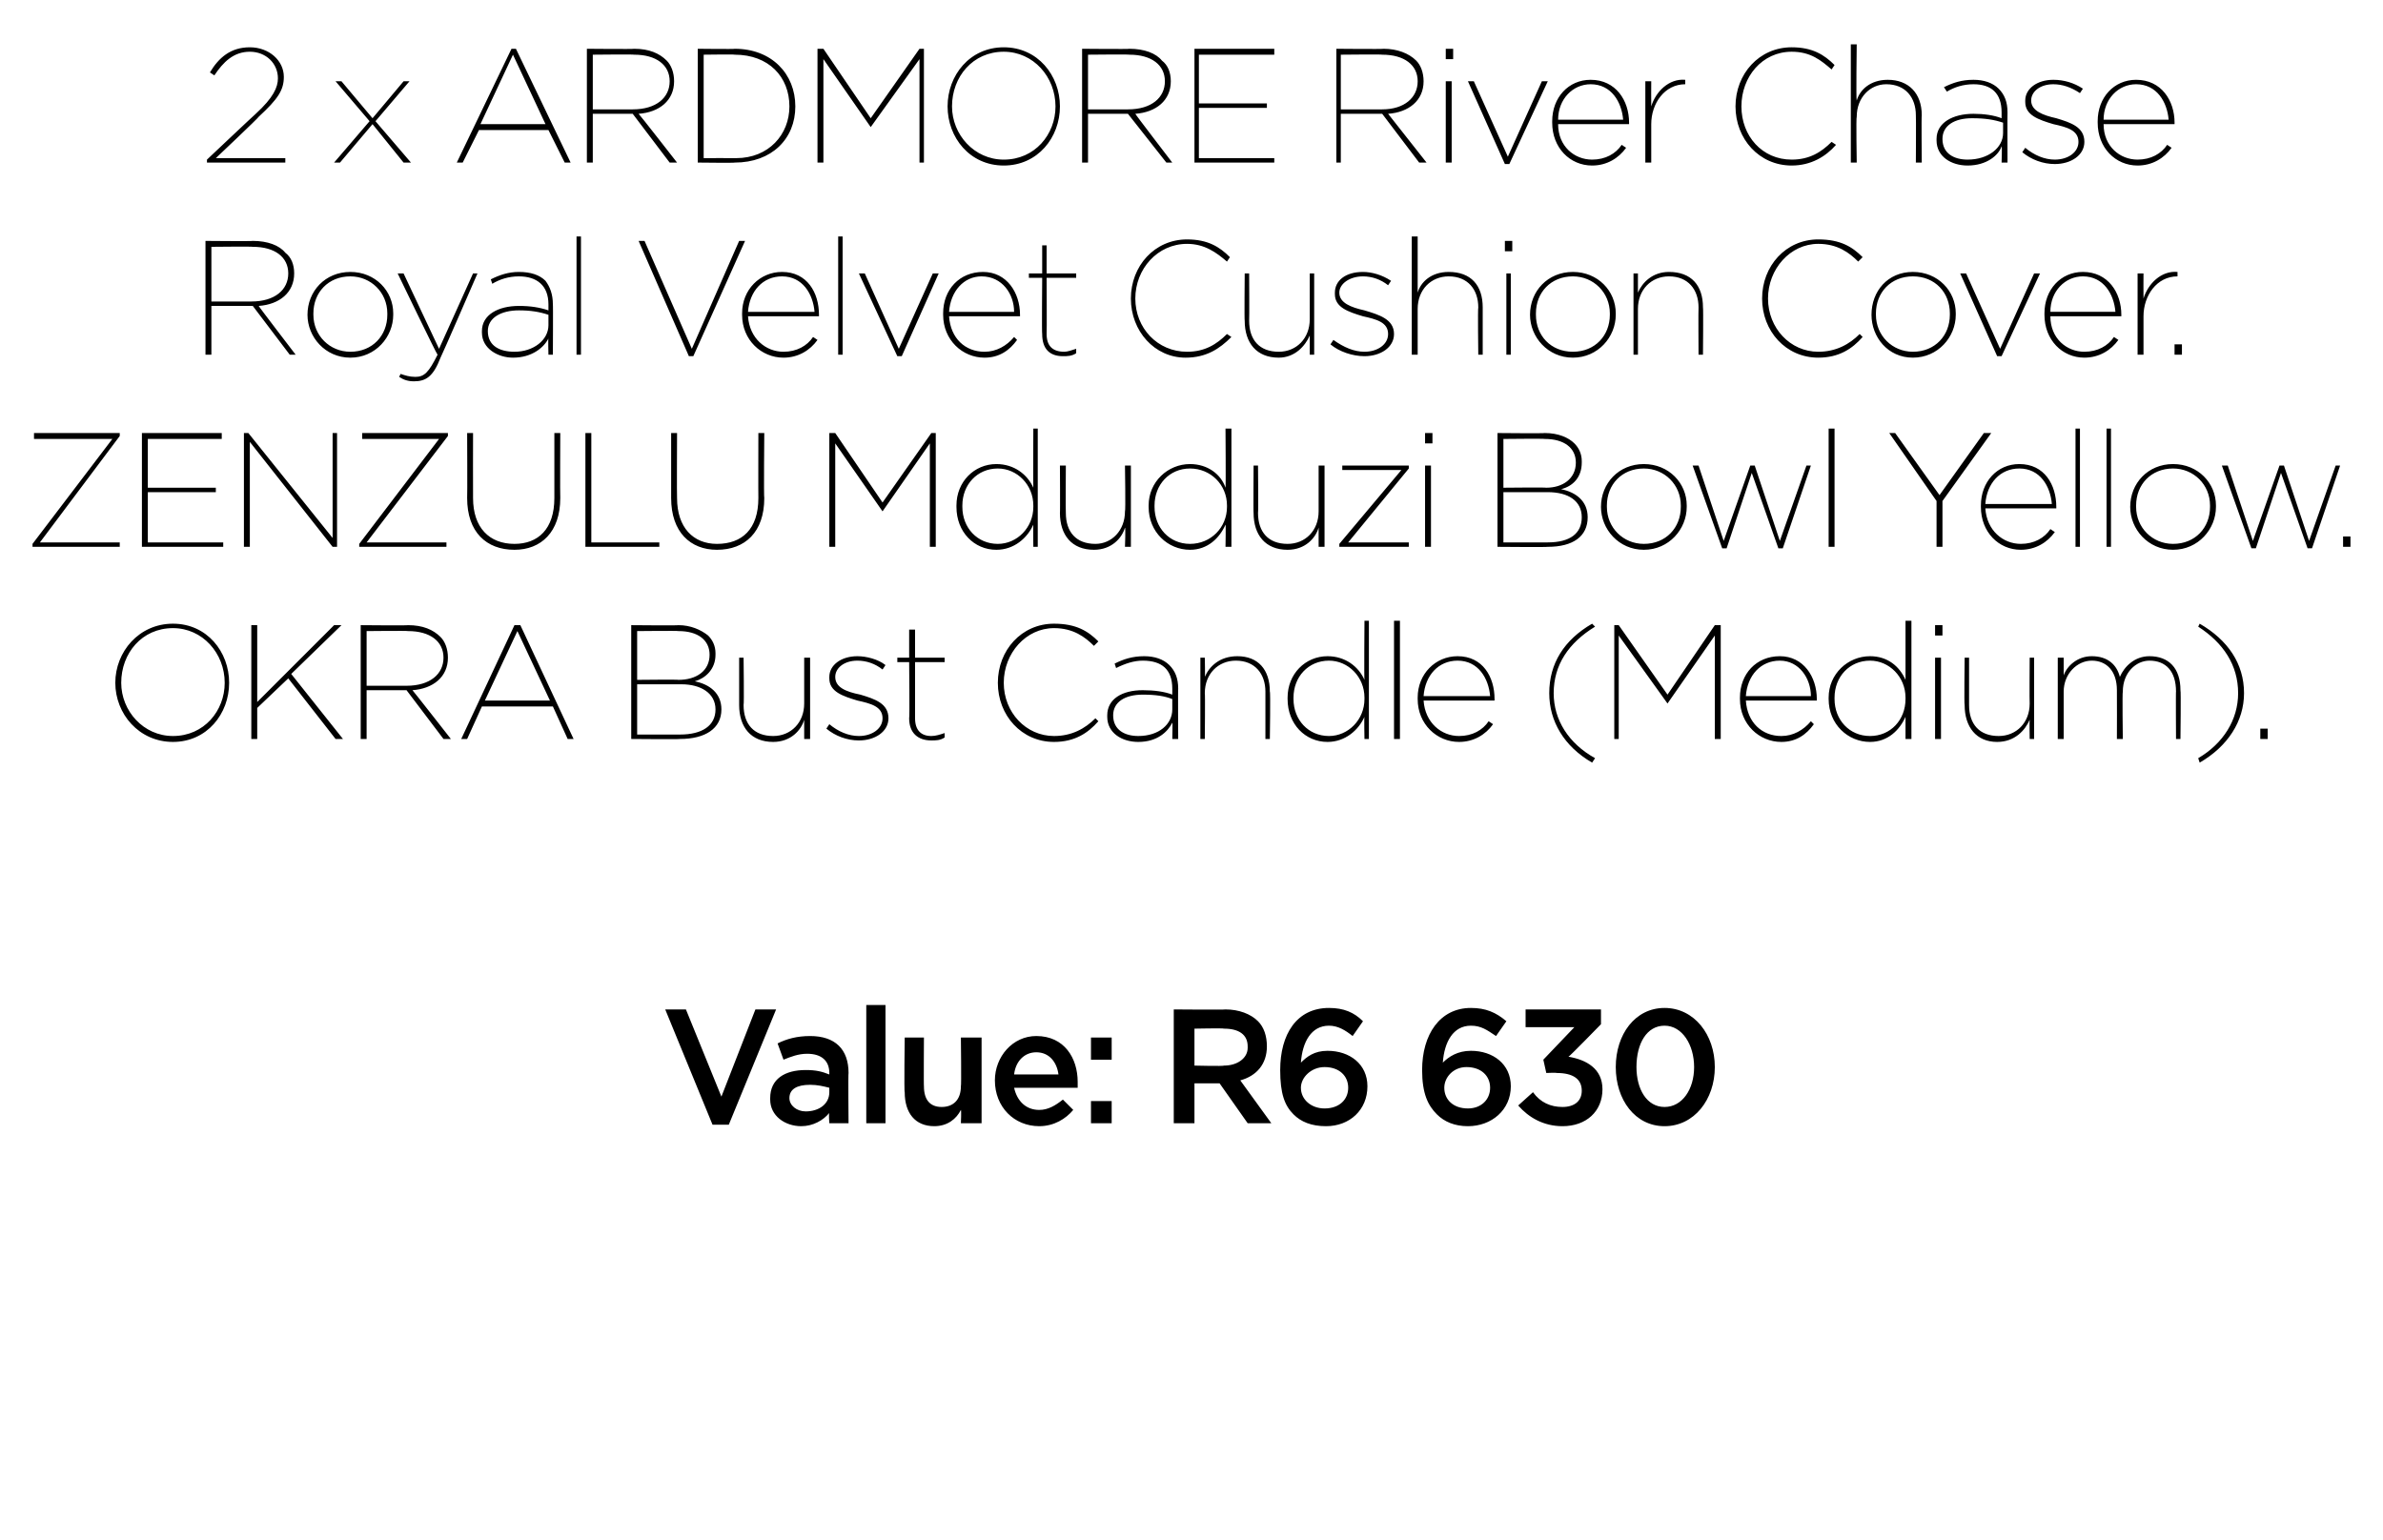
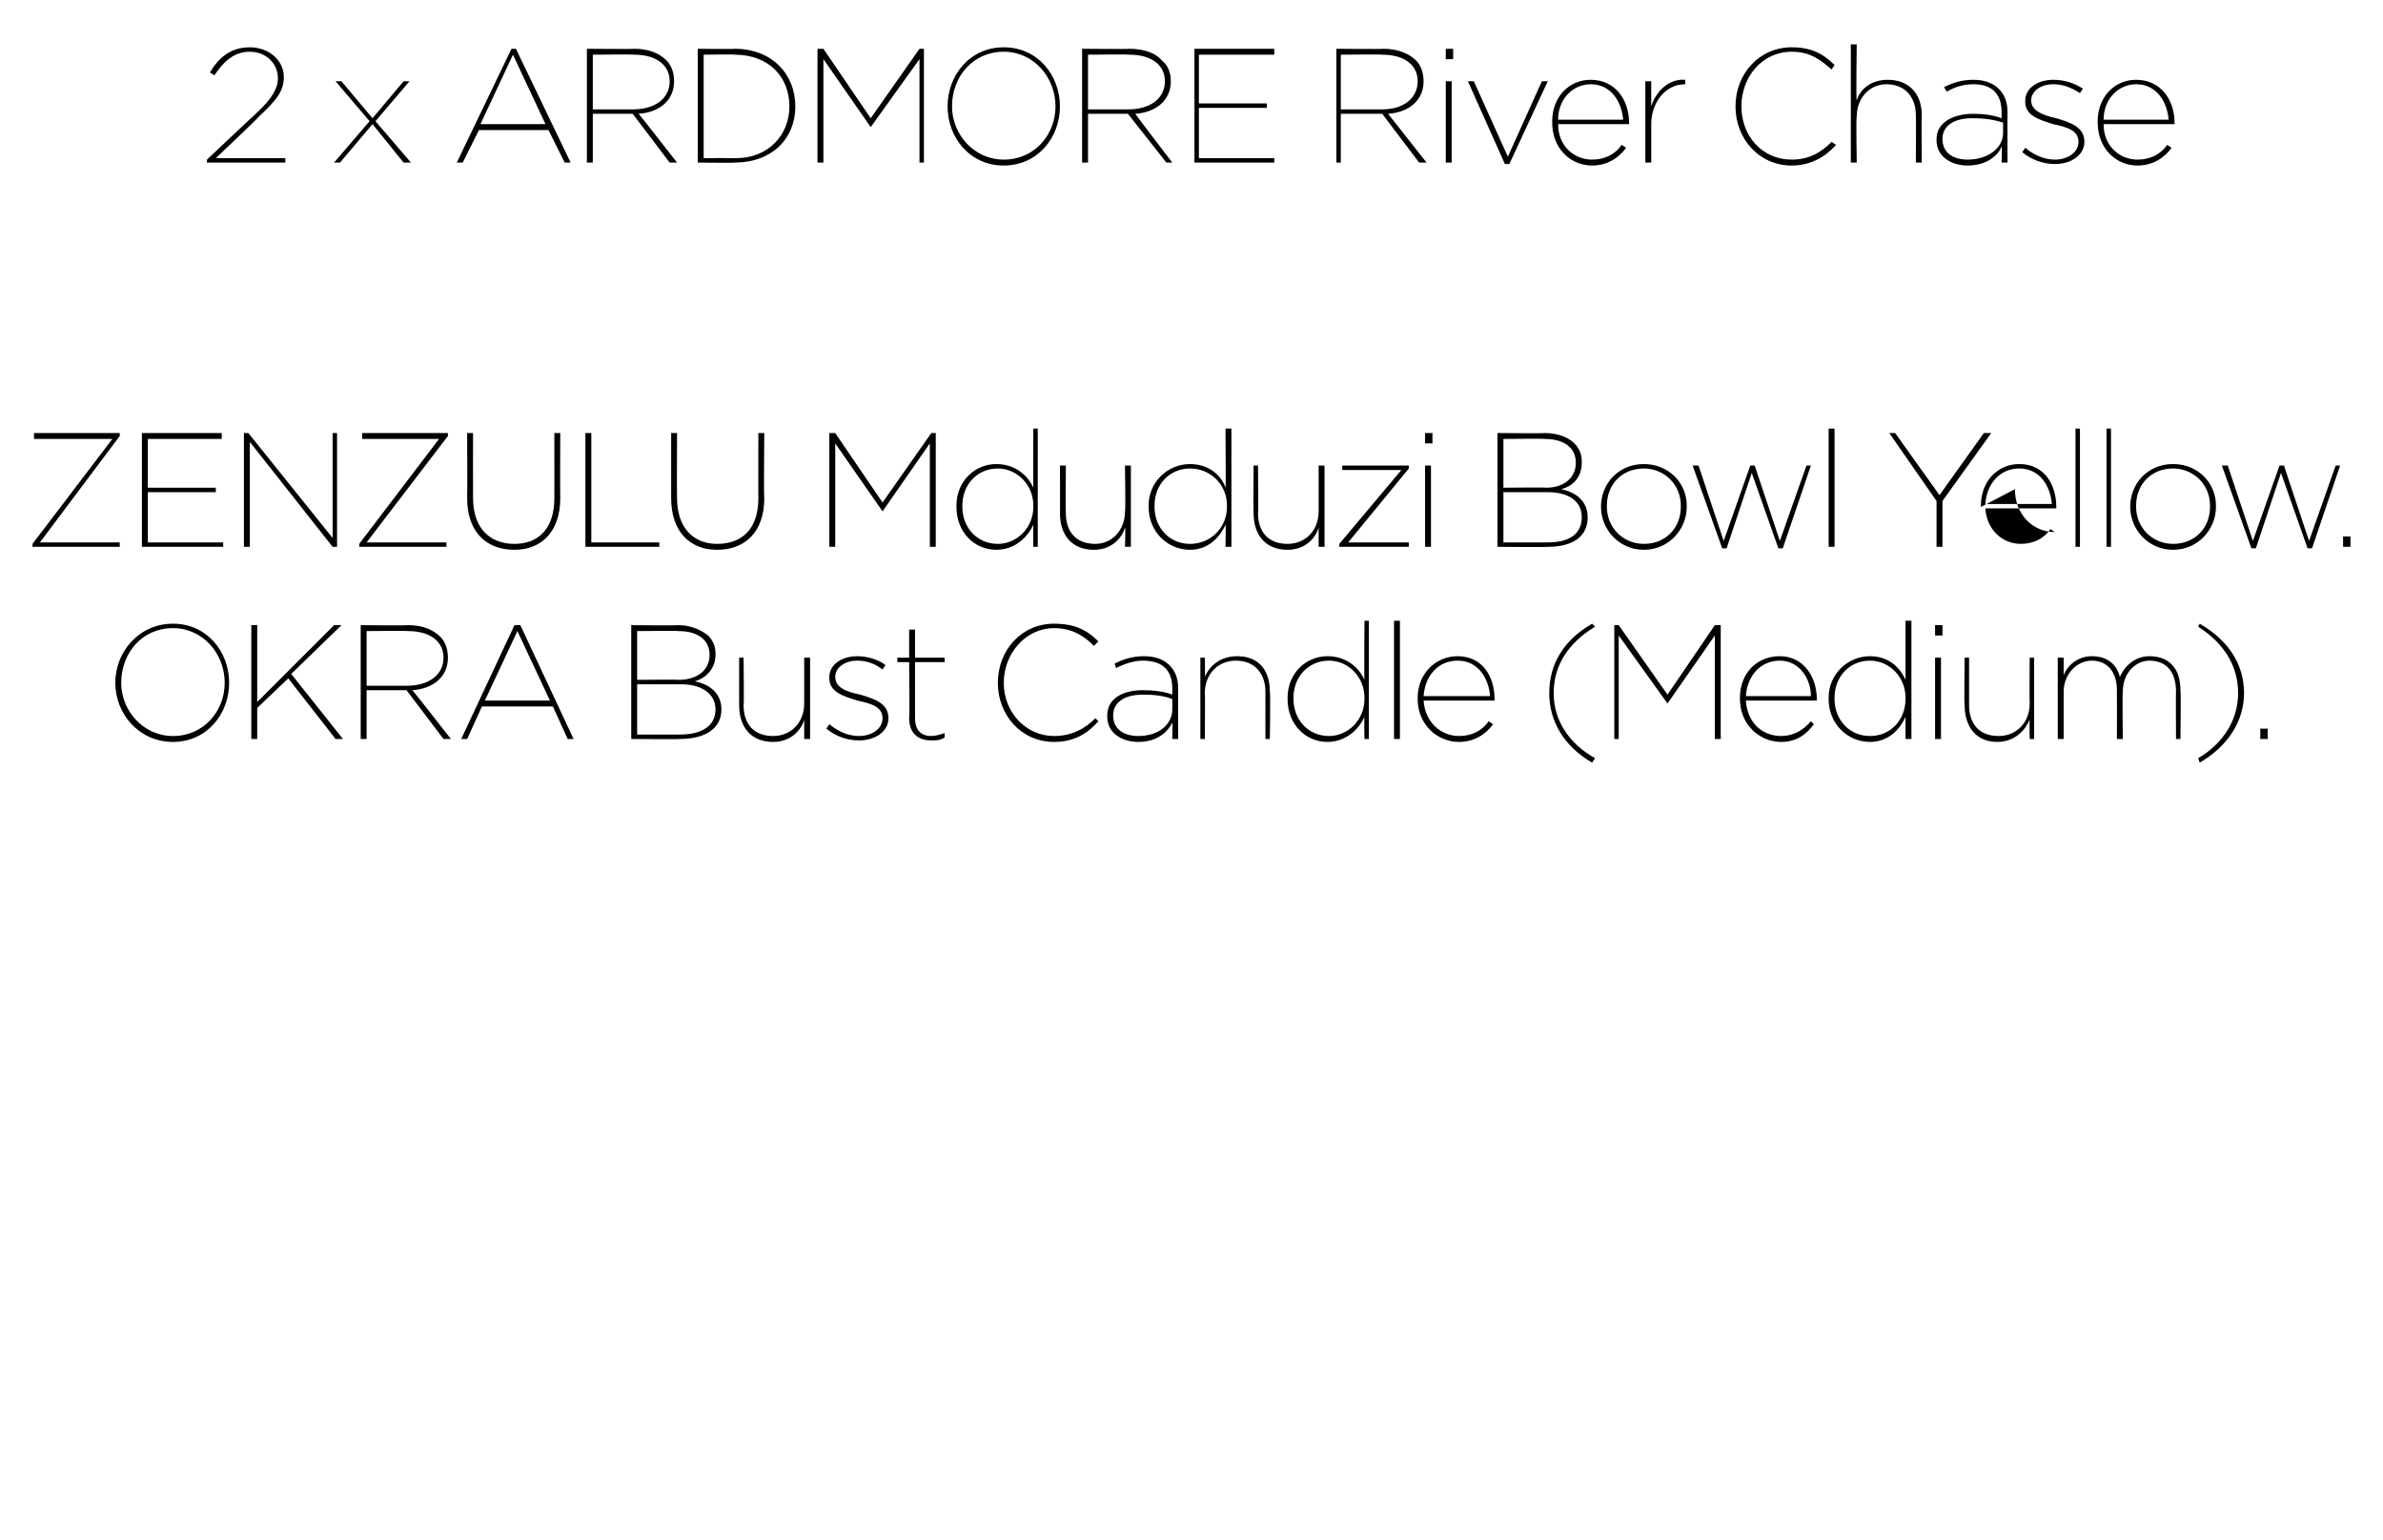
<svg xmlns="http://www.w3.org/2000/svg" version="1.1" width="161.2px" height="104.2px" viewBox="0 -3 161.2 104.2" style="top:-3px">
  <desc>2 x ARDMORE River Chase Royal Velvet Cushion Cover. ZENZULU Mduduzi Bowl Yellow. OKRA Bust Candle (Medium). Value: R6...</desc>
  <defs />
  <g id="Polygon30811">
-     <path d="m45 65.3h1.4l2.4 5.9l2.3-5.9h1.4l-3.2 7.8h-1.1L45 65.3zM56.1 73s-.05-.68 0-.7c-.4.5-1.1.9-1.9.9c-1.1 0-2.1-.7-2.1-1.8v-.1c0-1.3 1-1.9 2.4-1.9c.7 0 1.1.1 1.6.3v-.1c0-.8-.5-1.3-1.5-1.3c-.6 0-1.1.2-1.6.4l-.4-1.1c.6-.3 1.3-.5 2.2-.5c1.7 0 2.6.9 2.6 2.5c-.03-.01 0 3.4 0 3.4h-1.3zm0-2.4c-.4-.1-.8-.2-1.3-.2c-.9 0-1.4.3-1.4.9c0 .5.5.9 1.1.9c.9 0 1.6-.5 1.6-1.3v-.3zm2.5-5.6h1.3v8h-1.3v-8zm2.6 5.9c-.05.02 0-3.7 0-3.7h1.3s-.02 3.32 0 3.3c0 .9.4 1.4 1.2 1.4c.8 0 1.3-.5 1.3-1.4c.04 0 0-3.3 0-3.3h1.4v5.8H65s.04-.87 0-.9c-.3.6-.9 1.1-1.8 1.1c-1.3 0-2-.9-2-2.3zm6.1-.8c0-1.6 1.2-3 2.8-3c1.9 0 2.8 1.5 2.8 3.1v.4h-4.3c.2.9.8 1.5 1.7 1.5c.6 0 1.1-.3 1.6-.7l.7.7c-.5.6-1.3 1.1-2.3 1.1c-1.7 0-3-1.3-3-3.1zm4.3-.4c-.1-.8-.6-1.5-1.5-1.5c-.8 0-1.4.6-1.5 1.5h3zm2.2-2.5h1.4v1.5h-1.4v-1.5zm0 4.3h1.4v1.5h-1.4v-1.5zm5.6-6.2s3.48.03 3.5 0c.9 0 1.7.3 2.2.8c.4.4.6 1 .6 1.7c0 1.2-.7 2-1.8 2.3L86 73h-1.6l-1.9-2.7h-1.7v2.7h-1.4v-7.7zm3.4 3.8c.9 0 1.6-.5 1.6-1.2v-.1c0-.8-.6-1.2-1.6-1.2c-.03-.04-2 0-2 0v2.5s1.98.05 2 0zm4.7 3.3c-.6-.6-.9-1.4-.9-3c0-2.4 1.1-4.2 3.3-4.2c1 0 1.7.3 2.3.9l-.7 1c-.5-.4-1-.7-1.6-.7c-1.2 0-1.8 1.1-1.9 2.5c.4-.4.9-.8 1.8-.8c1.5 0 2.7.9 2.7 2.4c0 1.6-1.2 2.7-2.8 2.7c-1 0-1.7-.3-2.2-.8zm3.7-1.8c0-.8-.6-1.4-1.6-1.4c-.9 0-1.6.7-1.6 1.4c0 .8.7 1.4 1.6 1.4c1 0 1.6-.6 1.6-1.4zm6 1.8c-.6-.6-1-1.4-1-3c0-2.4 1.2-4.2 3.3-4.2c1 0 1.7.3 2.4.9l-.7 1c-.6-.4-1-.7-1.7-.7c-1.2 0-1.8 1.1-1.9 2.5c.4-.4 1-.8 1.9-.8c1.5 0 2.7.9 2.7 2.4c0 1.6-1.3 2.7-2.9 2.7c-.9 0-1.6-.3-2.1-.8zm3.6-1.8c0-.8-.6-1.4-1.6-1.4c-.9 0-1.5.7-1.5 1.4c0 .8.6 1.4 1.6 1.4c.9 0 1.5-.6 1.5-1.4zm1.9 1.2l1-.9c.5.7 1.2 1 2 1c.8 0 1.3-.4 1.3-1.1c0-.8-.6-1.2-1.7-1.2c-.03-.03-.7 0-.7 0l-.2-.9l2.1-2.2h-3.3v-1.2h5.1v1s-2.18 2.24-2.2 2.2c1.2.2 2.3.8 2.3 2.2c0 1.5-1.1 2.5-2.7 2.5c-1.3 0-2.3-.6-3-1.4zm6.6-2.6c0-2.2 1.3-4 3.3-4c2 0 3.4 1.8 3.4 4c0 2.2-1.4 4-3.4 4c-2 0-3.3-1.8-3.3-4zm5.3 0c0-1.5-.8-2.8-2-2.8c-1.2 0-1.9 1.2-1.9 2.8c0 1.5.7 2.7 1.9 2.7c1.2 0 2-1.2 2-2.7z" stroke="none" fill="#000" />
-   </g>
+     </g>
  <g id="Polygon30810">
    <path d="m7.8 43.2c0-2.1 1.6-4 3.9-4c2.3 0 3.8 1.9 3.8 4c0 2.1-1.5 4-3.8 4c-2.3 0-3.9-1.9-3.9-4zm7.4 0c0-2-1.5-3.7-3.5-3.7c-2.1 0-3.5 1.7-3.5 3.7c0 1.9 1.5 3.6 3.5 3.6c2.1 0 3.5-1.7 3.5-3.6zm1.8-3.9h.4v5.2l5.2-5.2h.5l-3.4 3.3l3.5 4.4h-.5l-3.2-4.1l-2.1 2v2.1h-.4v-7.7zm7.4 0s3.18.03 3.2 0c1 0 1.7.3 2.2.8c.3.3.5.8.5 1.4c0 1.3-1 2.1-2.4 2.2c.02 0 2.6 3.3 2.6 3.3h-.5l-2.5-3.3h-2.7v3.3h-.4v-7.7zm3.1 4.1c1.6 0 2.5-.8 2.5-1.9c0-1.1-.9-1.8-2.4-1.8c-.04-.03-2.8 0-2.8 0v3.7h2.7zm7.3-4.1h.4l3.6 7.7h-.4l-1-2.2h-4.8l-1 2.2h-.4l3.6-7.7zm2.4 5.1L35 39.7l-2.2 4.7h4.4zm5.5-5.1s3.16.03 3.2 0c.8 0 1.5.3 2 .7c.3.3.5.7.5 1.2v.1c0 1-.7 1.6-1.4 1.8c1 .2 1.8.8 1.8 1.9c0 1.3-1.1 2-2.8 2c.03.03-3.3 0-3.3 0v-7.7zm3.2 3.7c1.2 0 2.1-.6 2.1-1.7c0-1-.8-1.6-2.1-1.6c-.05-.03-2.8 0-2.8 0v3.3s2.84-.03 2.8 0zm.1 3.7c1.5 0 2.4-.6 2.4-1.7c0-1.1-1-1.7-2.3-1.7h-3v3.4h2.9zm4-2v-3.2h.3s.04 3.18 0 3.2c0 1.3.7 2.1 2 2.1c1.2 0 2.1-.9 2.1-2.2v-3.1h.4v5.5h-.4v-1.3c-.2.7-.9 1.5-2.1 1.5c-1.5 0-2.3-1-2.3-2.5zm5.9 1.6l.2-.3c.6.5 1.3.8 2 .8c.9 0 1.6-.5 1.6-1.2c0-.8-.8-1-1.7-1.2c-1-.3-1.9-.6-1.9-1.5v-.1c0-.8.8-1.4 1.9-1.4c.6 0 1.4.2 1.9.6l-.2.3c-.5-.4-1.1-.6-1.7-.6c-.9 0-1.5.5-1.5 1.1c0 .7.7 1 1.7 1.2c1 .3 1.9.6 1.9 1.6c0 .9-.9 1.5-2 1.5c-.8 0-1.6-.3-2.2-.8zm5.6-.7c.04.01 0-3.8 0-3.8h-.8v-.3h.8v-1.9h.4v1.9h2v.3h-2v3.8c0 .8.4 1.2 1.1 1.2c.3 0 .6-.1.9-.2v.3c-.3.2-.6.2-.9.2c-.9 0-1.5-.5-1.5-1.5zm6-2.4c0-2.2 1.6-4 3.8-4c1.5 0 2.3.5 3 1.2l-.3.3c-.6-.6-1.4-1.2-2.7-1.2c-1.9 0-3.4 1.7-3.4 3.7c0 2 1.5 3.6 3.4 3.6c1.2 0 2.1-.5 2.8-1.2l.2.2c-.7.8-1.6 1.4-3 1.4c-2.2 0-3.8-1.8-3.8-4zm7.4 2.3v-.1c0-1.1 1-1.7 2.4-1.7c.8 0 1.5.1 2 .3v-.4c0-1.3-.7-1.9-2-1.9c-.6 0-1.2.2-1.8.5l-.1-.3c.6-.3 1.2-.5 2-.5c.7 0 1.3.2 1.7.6c.4.4.6.9.6 1.6c-.02-.02 0 3.4 0 3.4h-.4s.03-1.13 0-1.1c-.3.6-1 1.3-2.3 1.3c-1.1 0-2.1-.6-2.1-1.7zm4.4-.5v-.7c-.5-.2-1.1-.3-2-.3c-1.2 0-2 .5-2 1.4c0 1 .8 1.4 1.7 1.4c1.4 0 2.3-.8 2.3-1.8zm1.9-3.5h.3s.03 1.31 0 1.3c.3-.7 1-1.4 2.2-1.4c1.4 0 2.2.9 2.2 2.4c.05-.02 0 3.2 0 3.2h-.3v-3.2c0-1.2-.7-2.1-2-2.1c-1.2 0-2.1.9-2.1 2.2c.03.01 0 3.1 0 3.1h-.3v-5.5zm5.9 2.8v-.1c0-1.6 1.2-2.8 2.7-2.8c1.2 0 2.1.7 2.5 1.6c-.03-.01 0-4 0-4h.3v8h-.3s-.03-1.5 0-1.5c-.4.9-1.3 1.7-2.5 1.7c-1.5 0-2.7-1.2-2.7-2.9zm5.2 0v-.1c0-1.4-1.1-2.5-2.4-2.5c-1.4 0-2.4 1.1-2.4 2.5v.1c0 1.4 1 2.5 2.4 2.5c1.3 0 2.4-1.1 2.4-2.5zm2-5.3h.4v8h-.4v-8zm1.6 5.3v-.1c0-1.6 1.2-2.8 2.7-2.8c1.7 0 2.5 1.4 2.5 2.9v.1h-4.8c.1 1.5 1.2 2.4 2.4 2.4c.9 0 1.6-.4 2-1l.3.2c-.5.7-1.3 1.2-2.3 1.2c-1.5 0-2.8-1.2-2.8-2.9zm4.9-.2c-.1-1.2-.8-2.4-2.2-2.4c-1.3 0-2.2 1-2.3 2.4h4.5zm4-.2c0-2 1-3.6 2.9-4.7l.2.2c-1.8 1.1-2.8 2.6-2.8 4.5c0 1.8 1 3.4 2.8 4.4l-.2.3c-1.9-1.1-2.9-2.8-2.9-4.7zm4.4-4.6h.3l3.3 4.7l3.2-4.7h.4v7.7h-.4v-7l-3.2 4.6l-3.3-4.6v7h-.3v-7.7zm8.5 5v-.1c0-1.6 1.1-2.8 2.7-2.8c1.6 0 2.5 1.4 2.5 2.9v.1h-4.8c.1 1.5 1.1 2.4 2.4 2.4c.8 0 1.5-.4 2-1l.2.2c-.5.7-1.2 1.2-2.2 1.2c-1.5 0-2.8-1.2-2.8-2.9zm4.8-.2c0-1.2-.8-2.4-2.1-2.4c-1.3 0-2.2 1-2.3 2.4h4.4zm1.2.2v-.1c0-1.6 1.3-2.8 2.8-2.8c1.2 0 2 .7 2.4 1.6v-4h.4v8h-.4v-1.5c-.4.9-1.2 1.7-2.4 1.7c-1.5 0-2.8-1.2-2.8-2.9zm5.2 0v-.1c0-1.4-1.1-2.5-2.4-2.5c-1.4 0-2.4 1.1-2.4 2.5v.1c0 1.4 1 2.5 2.4 2.5c1.4 0 2.4-1.1 2.4-2.5zm2-5h.5v.7h-.5v-.7zm0 2.2h.4v5.5h-.4v-5.5zm2 3.2c-.04.03 0-3.2 0-3.2h.3v3.2c0 1.3.7 2.1 2 2.1c1.2 0 2.1-.9 2.1-2.2c-.02.01 0-3.1 0-3.1h.3v5.5h-.3s-.02-1.29 0-1.3c-.3.7-1 1.5-2.2 1.5c-1.4 0-2.2-1-2.2-2.5zm6.3-3.2h.4v1.2c.2-.6.9-1.3 1.9-1.3c1.1 0 1.7.6 1.9 1.4c.3-.7 1-1.4 2-1.4c1.3 0 2.1.8 2.1 2.3c.04.02 0 3.3 0 3.3h-.3s-.02-3.25 0-3.2c0-1.4-.7-2.1-1.8-2.1c-.9 0-1.8.8-1.8 2.1c-.04 0 0 3.2 0 3.2h-.4s.01-3.26 0-3.3c0-1.3-.7-2-1.7-2c-1 0-1.9.9-1.9 2.1v3.2h-.4v-5.5zm9.5 6.8c1.7-1 2.7-2.6 2.7-4.4c0-1.9-1-3.4-2.7-4.5l.1-.2c1.9 1.1 3 2.7 3 4.7c0 1.9-1.1 3.6-3 4.7l-.1-.3zm4.2-2h.5v.7h-.5v-.7z" stroke="none" fill="#000" />
  </g>
  <g id="Polygon30809">
-     <path d="m2.2 33.8l5.4-7.1H2.3v-.4h5.8v.2l-5.4 7.2h5.4v.3H2.2v-.2zm7.4-7.5h5.4v.4h-5v3.3h4.6v.3H10v3.4h5.1v.3H9.6v-7.7zm6.9 0h.3l5.7 7.1v-7.1h.3v7.7h-.3l-5.6-7.1v7.1h-.4v-7.7zm7.8 7.5l5.4-7.1h-5.2v-.4h5.8v.2l-5.5 7.2h5.4v.3h-5.9v-.2zm7.3-3.1c.02.01 0-4.4 0-4.4h.4s-.01 4.39 0 4.4c0 2 1.1 3.1 2.8 3.1c1.6 0 2.7-1 2.7-3.1v-4.4h.4s-.02 4.37 0 4.4c0 2.3-1.3 3.5-3.1 3.5c-1.9 0-3.2-1.2-3.2-3.5zm8-4.4h.4v7.4h4.6v.3h-5v-7.7zm5.8 4.4v-4.4h.4s-.02 4.39 0 4.4c0 2 1.1 3.1 2.7 3.1c1.7 0 2.8-1 2.8-3.1c-.01.01 0-4.4 0-4.4h.4s-.04 4.37 0 4.4c0 2.3-1.3 3.5-3.2 3.5c-1.8 0-3.1-1.2-3.1-3.5zm10.7-4.4h.4l3.2 4.7l3.3-4.7h.3v7.7h-.4v-7l-3.2 4.6l-3.2-4.6v7h-.4v-7.7zm8.6 5v-.1c0-1.6 1.2-2.8 2.7-2.8c1.2 0 2.1.7 2.5 1.6c-.02-.01 0-4 0-4h.3v8h-.3s-.02-1.5 0-1.5c-.4.9-1.3 1.7-2.5 1.7c-1.5 0-2.7-1.2-2.7-2.9zm5.2 0v-.1c0-1.4-1.1-2.5-2.4-2.5c-1.4 0-2.4 1.1-2.4 2.5v.1c0 1.4 1 2.5 2.4 2.5c1.3 0 2.4-1.1 2.4-2.5zm1.8.4c.02.03 0-3.2 0-3.2h.4s-.02 3.18 0 3.2c0 1.3.7 2.1 2 2.1c1.1 0 2-.9 2-2.2c.05.01 0-3.1 0-3.1h.4v5.5h-.4s.05-1.29 0-1.3c-.2.7-.9 1.5-2.1 1.5c-1.5 0-2.3-1-2.3-2.5zm6-.4v-.1c0-1.6 1.3-2.8 2.8-2.8c1.2 0 2.1.7 2.4 1.6c.03-.01 0-4 0-4h.4v8h-.4s.03-1.5 0-1.5c-.4.9-1.2 1.7-2.4 1.7c-1.5 0-2.8-1.2-2.8-2.9zm5.3 0v-.1c0-1.4-1.1-2.5-2.5-2.5c-1.4 0-2.4 1.1-2.4 2.5v.1c0 1.4 1 2.5 2.4 2.5c1.4 0 2.5-1.1 2.5-2.5zm1.8.4c-.02.03 0-3.2 0-3.2h.3s.03 3.18 0 3.2c0 1.3.7 2.1 2 2.1c1.2 0 2.1-.9 2.1-2.2v-3.1h.4v5.5h-.4v-1.3c-.2.7-.9 1.5-2.1 1.5c-1.5 0-2.3-1-2.3-2.5zm5.8 2.1l4.2-5h-4v-.3h4.5v.2l-4.1 5h4.1v.3h-4.7v-.2zm5.8-7.5h.5v.7h-.5v-.7zm0 2.2h.4v5.5h-.4v-5.5zm4.9-2.2s3.19.03 3.2 0c.9 0 1.6.3 2 .7c.3.3.5.7.5 1.2v.1c0 1-.6 1.6-1.4 1.8c1 .2 1.8.8 1.8 1.9c0 1.3-1 2-2.7 2c-.04.03-3.4 0-3.4 0v-7.7zm3.3 3.7c1.1 0 2-.6 2-1.7c0-1-.8-1.6-2.1-1.6c-.02-.03-2.8 0-2.8 0v3.3s2.87-.03 2.9 0zm.1 3.7c1.5 0 2.3-.6 2.3-1.7c0-1.1-.9-1.7-2.3-1.7h-3v3.4h3zm3.6-2.4c0-1.6 1.2-2.9 2.9-2.9c1.7 0 2.9 1.3 2.9 2.8v.1c0 1.5-1.2 2.9-2.9 2.9c-1.7 0-2.9-1.4-2.9-2.9zm5.4 0v-.1c0-1.4-1.1-2.5-2.5-2.5c-1.5 0-2.5 1.1-2.5 2.5v.1c0 1.4 1.1 2.5 2.5 2.5c1.5 0 2.5-1.1 2.5-2.5zm.8-2.8h.4l1.7 5.1l1.8-5.1h.3l1.7 5.1l1.8-5.1h.3l-1.9 5.6h-.3l-1.8-5.1l-1.7 5.1h-.3l-2-5.6zm9.2-2.5h.4v8h-.4v-8zm7.3 4.9l-3.2-4.6h.4l3 4.2l3-4.2h.5l-3.3 4.6v3.1h-.4v-3.1zm3 .4v-.1c0-1.6 1.1-2.8 2.6-2.8c1.7 0 2.5 1.4 2.5 2.9v.1h-4.8c.1 1.5 1.2 2.4 2.4 2.4c.9 0 1.6-.4 2-1l.3.2c-.5.7-1.3 1.2-2.3 1.2c-1.5 0-2.7-1.2-2.7-2.9zm4.8-.2c-.1-1.2-.8-2.4-2.2-2.4c-1.3 0-2.2 1-2.3 2.4h4.5zm1.6-5.1h.3v8h-.3v-8zm2.1 0h.3v8h-.3v-8zm1.6 5.3c0-1.6 1.2-2.9 2.9-2.9c1.7 0 2.9 1.3 2.9 2.8v.1c0 1.5-1.2 2.9-2.9 2.9c-1.7 0-2.9-1.4-2.9-2.9zm5.4 0v-.1c0-1.4-1.1-2.5-2.5-2.5c-1.5 0-2.5 1.1-2.5 2.5v.1c0 1.4 1.1 2.5 2.5 2.5c1.5 0 2.5-1.1 2.5-2.5zm.8-2.8h.4l1.7 5.1l1.8-5.1h.3l1.7 5.1l1.8-5.1h.3l-1.9 5.6h-.3l-1.8-5.1l-1.7 5.1h-.3l-2-5.6zm8.2 4.8h.5v.7h-.5v-.7z" stroke="none" fill="#000" />
+     <path d="m2.2 33.8l5.4-7.1H2.3v-.4h5.8v.2l-5.4 7.2h5.4v.3H2.2v-.2zm7.4-7.5h5.4v.4h-5v3.3h4.6v.3H10v3.4h5.1v.3H9.6v-7.7zm6.9 0h.3l5.7 7.1v-7.1h.3v7.7h-.3l-5.6-7.1v7.1h-.4v-7.7zm7.8 7.5l5.4-7.1h-5.2v-.4h5.8v.2l-5.5 7.2h5.4v.3h-5.9v-.2zm7.3-3.1c.02.01 0-4.4 0-4.4h.4s-.01 4.39 0 4.4c0 2 1.1 3.1 2.8 3.1c1.6 0 2.7-1 2.7-3.1v-4.4h.4s-.02 4.37 0 4.4c0 2.3-1.3 3.5-3.1 3.5c-1.9 0-3.2-1.2-3.2-3.5zm8-4.4h.4v7.4h4.6v.3h-5v-7.7zm5.8 4.4v-4.4h.4s-.02 4.39 0 4.4c0 2 1.1 3.1 2.7 3.1c1.7 0 2.8-1 2.8-3.1c-.01.01 0-4.4 0-4.4h.4s-.04 4.37 0 4.4c0 2.3-1.3 3.5-3.2 3.5c-1.8 0-3.1-1.2-3.1-3.5zm10.7-4.4h.4l3.2 4.7l3.3-4.7h.3v7.7h-.4v-7l-3.2 4.6l-3.2-4.6v7h-.4v-7.7zm8.6 5v-.1c0-1.6 1.2-2.8 2.7-2.8c1.2 0 2.1.7 2.5 1.6c-.02-.01 0-4 0-4h.3v8h-.3s-.02-1.5 0-1.5c-.4.9-1.3 1.7-2.5 1.7c-1.5 0-2.7-1.2-2.7-2.9zm5.2 0v-.1c0-1.4-1.1-2.5-2.4-2.5c-1.4 0-2.4 1.1-2.4 2.5v.1c0 1.4 1 2.5 2.4 2.5c1.3 0 2.4-1.1 2.4-2.5zm1.8.4c.02.03 0-3.2 0-3.2h.4s-.02 3.18 0 3.2c0 1.3.7 2.1 2 2.1c1.1 0 2-.9 2-2.2c.05.01 0-3.1 0-3.1h.4v5.5h-.4s.05-1.29 0-1.3c-.2.7-.9 1.5-2.1 1.5c-1.5 0-2.3-1-2.3-2.5zm6-.4v-.1c0-1.6 1.3-2.8 2.8-2.8c1.2 0 2.1.7 2.4 1.6c.03-.01 0-4 0-4h.4v8h-.4s.03-1.5 0-1.5c-.4.9-1.2 1.7-2.4 1.7c-1.5 0-2.8-1.2-2.8-2.9zm5.3 0v-.1c0-1.4-1.1-2.5-2.5-2.5c-1.4 0-2.4 1.1-2.4 2.5v.1c0 1.4 1 2.5 2.4 2.5c1.4 0 2.5-1.1 2.5-2.5zm1.8.4c-.02.03 0-3.2 0-3.2h.3s.03 3.18 0 3.2c0 1.3.7 2.1 2 2.1c1.2 0 2.1-.9 2.1-2.2v-3.1h.4v5.5h-.4v-1.3c-.2.7-.9 1.5-2.1 1.5c-1.5 0-2.3-1-2.3-2.5zm5.8 2.1l4.2-5h-4v-.3h4.5v.2l-4.1 5h4.1v.3h-4.7v-.2zm5.8-7.5h.5v.7h-.5v-.7zm0 2.2h.4v5.5h-.4v-5.5zm4.9-2.2s3.19.03 3.2 0c.9 0 1.6.3 2 .7c.3.3.5.7.5 1.2v.1c0 1-.6 1.6-1.4 1.8c1 .2 1.8.8 1.8 1.9c0 1.3-1 2-2.7 2c-.04.03-3.4 0-3.4 0v-7.7zm3.3 3.7c1.1 0 2-.6 2-1.7c0-1-.8-1.6-2.1-1.6c-.02-.03-2.8 0-2.8 0v3.3s2.87-.03 2.9 0zm.1 3.7c1.5 0 2.3-.6 2.3-1.7c0-1.1-.9-1.7-2.3-1.7h-3v3.4h3zm3.6-2.4c0-1.6 1.2-2.9 2.9-2.9c1.7 0 2.9 1.3 2.9 2.8v.1c0 1.5-1.2 2.9-2.9 2.9c-1.7 0-2.9-1.4-2.9-2.9zm5.4 0v-.1c0-1.4-1.1-2.5-2.5-2.5c-1.5 0-2.5 1.1-2.5 2.5v.1c0 1.4 1.1 2.5 2.5 2.5c1.5 0 2.5-1.1 2.5-2.5zm.8-2.8h.4l1.7 5.1l1.8-5.1h.3l1.7 5.1l1.8-5.1h.3l-1.9 5.6h-.3l-1.8-5.1l-1.7 5.1h-.3l-2-5.6zm9.2-2.5h.4v8h-.4v-8zm7.3 4.9l-3.2-4.6h.4l3 4.2l3-4.2h.5l-3.3 4.6v3.1h-.4v-3.1zm3 .4v-.1c0-1.6 1.1-2.8 2.6-2.8c1.7 0 2.5 1.4 2.5 2.9v.1h-4.8c.1 1.5 1.2 2.4 2.4 2.4c.9 0 1.6-.4 2-1l.3.2c-1.5 0-2.7-1.2-2.7-2.9zm4.8-.2c-.1-1.2-.8-2.4-2.2-2.4c-1.3 0-2.2 1-2.3 2.4h4.5zm1.6-5.1h.3v8h-.3v-8zm2.1 0h.3v8h-.3v-8zm1.6 5.3c0-1.6 1.2-2.9 2.9-2.9c1.7 0 2.9 1.3 2.9 2.8v.1c0 1.5-1.2 2.9-2.9 2.9c-1.7 0-2.9-1.4-2.9-2.9zm5.4 0v-.1c0-1.4-1.1-2.5-2.5-2.5c-1.5 0-2.5 1.1-2.5 2.5v.1c0 1.4 1.1 2.5 2.5 2.5c1.5 0 2.5-1.1 2.5-2.5zm.8-2.8h.4l1.7 5.1l1.8-5.1h.3l1.7 5.1l1.8-5.1h.3l-1.9 5.6h-.3l-1.8-5.1l-1.7 5.1h-.3l-2-5.6zm8.2 4.8h.5v.7h-.5v-.7z" stroke="none" fill="#000" />
  </g>
  <g id="Polygon30808">
-     <path d="m13.9 13.3s3.23.03 3.2 0c1 0 1.8.3 2.2.8c.4.3.6.8.6 1.4c0 1.3-1 2.1-2.4 2.2c-.03 0 2.5 3.3 2.5 3.3h-.4l-2.5-3.3h-2.8v3.3h-.4v-7.7zm3.1 4.1c1.6 0 2.5-.8 2.5-1.9c0-1.1-.9-1.8-2.4-1.8c.01-.03-2.8 0-2.8 0v3.7h2.7zm3.8.9c0-1.6 1.2-2.9 2.9-2.9c1.7 0 2.9 1.3 2.9 2.8v.1c0 1.5-1.2 2.9-2.9 2.9c-1.7 0-2.9-1.4-2.9-2.9zm5.4 0v-.1c0-1.4-1.1-2.5-2.5-2.5c-1.5 0-2.5 1.1-2.5 2.5v.1c0 1.4 1.1 2.5 2.5 2.5c1.5 0 2.5-1.1 2.5-2.5zm.8 4.2l.1-.2c.3.1.6.2 1 .2c.6 0 .9-.3 1.5-1.5c-.04.02-2.7-5.5-2.7-5.5h.4l2.4 5.1l2.3-5.1h.3s-2.46 5.67-2.5 5.7c-.5 1.3-1 1.6-1.8 1.6c-.4 0-.7-.1-1-.3zm5.6-3v-.1c0-1.1 1.1-1.7 2.5-1.7c.8 0 1.4.1 2 .3v-.4c0-1.3-.8-1.9-2-1.9c-.7 0-1.3.2-1.8.5l-.1-.3c.6-.3 1.2-.5 1.9-.5c.8 0 1.4.2 1.8.6c.3.4.5.9.5 1.6c.02-.02 0 3.4 0 3.4h-.3s-.03-1.13 0-1.1c-.3.6-1.1 1.3-2.4 1.3c-1 0-2.1-.6-2.1-1.7zm4.5-.5v-.7c-.6-.2-1.2-.3-2-.3c-1.2 0-2.1.5-2.1 1.4c0 1 .8 1.4 1.8 1.4c1.3 0 2.3-.8 2.3-1.8zm1.9-6h.3v8h-.3v-8zm4.2.3h.4l3.2 7.3l3.2-7.3h.4l-3.5 7.8h-.3l-3.4-7.8zm7 5v-.1c0-1.6 1.2-2.8 2.7-2.8c1.7 0 2.5 1.4 2.5 2.9v.1h-4.8c.1 1.5 1.2 2.4 2.4 2.4c.9 0 1.6-.4 2-1l.3.2c-.5.7-1.3 1.2-2.3 1.2c-1.5 0-2.8-1.2-2.8-2.9zm4.9-.2c-.1-1.2-.8-2.4-2.2-2.4c-1.3 0-2.2 1-2.3 2.4h4.5zm1.6-5.1h.3v8h-.3v-8zm1.4 2.5h.4l2.3 5.1l2.3-5.1h.4L61 21.1h-.3l-2.6-5.6zm5.7 2.8v-.1c0-1.6 1.1-2.8 2.7-2.8c1.6 0 2.5 1.4 2.5 2.9v.1h-4.8c.1 1.5 1.1 2.4 2.4 2.4c.8 0 1.5-.4 2-1l.2.2c-.5.7-1.2 1.2-2.2 1.2c-1.5 0-2.8-1.2-2.8-2.9zm4.8-.2c0-1.2-.8-2.4-2.2-2.4c-1.2 0-2.1 1-2.2 2.4h4.4zm1.9 1.5c-.03.01 0-3.8 0-3.8h-.9v-.3h.9v-1.9h.3v1.9h2v.3h-2s.02 3.78 0 3.8c0 .8.4 1.2 1.2 1.2c.2 0 .5-.1.8-.2v.3c-.3.2-.6.2-.9.2c-.9 0-1.4-.5-1.4-1.5zm6-2.4c0-2.2 1.6-4 3.8-4c1.4 0 2.2.5 2.9 1.2l-.2.3c-.7-.6-1.5-1.2-2.7-1.2c-2 0-3.5 1.7-3.5 3.7c0 2 1.5 3.6 3.5 3.6c1.2 0 2-.5 2.7-1.2l.3.2c-.8.8-1.7 1.4-3.1 1.4c-2.1 0-3.7-1.8-3.7-4zm7.7 1.5c-.03.03 0-3.2 0-3.2h.3s.02 3.18 0 3.2c0 1.3.7 2.1 2 2.1c1.2 0 2.1-.9 2.1-2.2v-3.1h.3v5.5h-.3v-1.3c-.3.7-1 1.5-2.1 1.5c-1.5 0-2.3-1-2.3-2.5zm5.8 1.6l.2-.3c.7.5 1.4.8 2.1.8c.9 0 1.6-.5 1.6-1.2c0-.8-.8-1-1.7-1.2c-1-.3-1.9-.6-1.9-1.5v-.1c0-.8.7-1.4 1.9-1.4c.6 0 1.3.2 1.9.6l-.2.3c-.5-.4-1.1-.6-1.7-.6c-.9 0-1.6.5-1.6 1.1c0 .7.8 1 1.7 1.2c1 .3 2 .6 2 1.6c0 .9-.9 1.5-2 1.5c-.8 0-1.7-.3-2.3-.8zm5.5-7.3h.4v3.8c.2-.7.9-1.4 2.1-1.4c1.5 0 2.3.9 2.3 2.4v3.2h-.3s-.04-3.16 0-3.2c0-1.2-.7-2.1-2-2.1c-1.2 0-2.1.9-2.1 2.2v3.1h-.4v-8zm6.3.3h.5v.7h-.5v-.7zm.1 2.2h.3v5.5h-.3v-5.5zm1.6 2.8c0-1.6 1.2-2.9 2.9-2.9c1.7 0 2.9 1.3 2.9 2.8v.1c0 1.5-1.2 2.9-2.9 2.9c-1.7 0-2.9-1.4-2.9-2.9zm5.4 0v-.1c0-1.4-1.1-2.5-2.5-2.5c-1.5 0-2.5 1.1-2.5 2.5v.1c0 1.4 1 2.5 2.5 2.5c1.5 0 2.5-1.1 2.5-2.5zm1.6-2.8h.3v1.3c.3-.7 1-1.4 2.1-1.4c1.5 0 2.3.9 2.3 2.4c.03-.02 0 3.2 0 3.2h-.3s-.02-3.16 0-3.2c0-1.2-.7-2.1-2-2.1c-1.2 0-2.1.9-2.1 2.2v3.1h-.3v-5.5zm8.7 1.7c0-2.2 1.6-4 3.8-4c1.5 0 2.3.5 3 1.2l-.3.3c-.6-.6-1.4-1.2-2.7-1.2c-1.9 0-3.4 1.7-3.4 3.7c0 2 1.5 3.6 3.4 3.6c1.2 0 2.1-.5 2.8-1.2l.2.2c-.7.8-1.6 1.4-3 1.4c-2.2 0-3.8-1.8-3.8-4zm7.4 1.1c0-1.6 1.1-2.9 2.8-2.9c1.7 0 2.9 1.3 2.9 2.8v.1c0 1.5-1.2 2.9-2.9 2.9c-1.7 0-2.8-1.4-2.8-2.9zm5.3 0v-.1c0-1.4-1-2.5-2.5-2.5c-1.5 0-2.5 1.1-2.5 2.5v.1c0 1.4 1.1 2.5 2.5 2.5c1.5 0 2.5-1.1 2.5-2.5zm.7-2.8h.4l2.3 5.1l2.3-5.1h.4l-2.6 5.6h-.3l-2.5-5.6zm5.7 2.8v-.1c0-1.6 1.1-2.8 2.6-2.8c1.7 0 2.6 1.4 2.6 2.9v.1h-4.8c0 1.5 1.1 2.4 2.3 2.4c.9 0 1.6-.4 2-1l.3.2c-.5.7-1.3 1.2-2.3 1.2c-1.5 0-2.7-1.2-2.7-2.9zm4.8-.2c-.1-1.2-.8-2.4-2.2-2.4c-1.2 0-2.2 1-2.2 2.4h4.4zm1.5-2.6h.4s-.01 1.68 0 1.7c.3-1 1.2-1.9 2.3-1.8v.3c-1.4 0-2.3 1.3-2.3 2.7v2.6h-.4v-5.5zm2.5 4.8h.5v.7h-.5v-.7z" stroke="none" fill="#000" />
-   </g>
+     </g>
  <g id="Polygon30807">
    <path d="m14 7.8s3.27-3.09 3.3-3.1c1.2-1.1 1.5-1.8 1.5-2.4c0-1-.8-1.8-1.9-1.8c-1.1 0-1.8.7-2.4 1.6l-.3-.2c.6-1 1.4-1.7 2.7-1.7c1.3 0 2.3.9 2.3 2c0 .9-.4 1.5-1.7 2.7c.01.05-2.9 2.8-2.9 2.8h4.7v.3H14v-.2zm11-2.6l-2.3-2.7h.4L25.2 5l2.1-2.5h.4l-2.3 2.7L27.8 8h-.5l-2.1-2.6L23 8h-.4L25 5.2zM34.6.3h.3L38.6 8h-.4l-1.1-2.2h-4.7L31.3 8h-.4L34.6.3zm2.3 5.1L34.7.7l-2.2 4.7h4.4zM39.7.3s3.19.03 3.2 0c1 0 1.7.3 2.2.8c.3.3.5.8.5 1.4c0 1.3-1 2.1-2.4 2.2c.03 0 2.6 3.3 2.6 3.3h-.5l-2.5-3.3h-2.7v3.3h-.4V.3zm3.1 4.1c1.6 0 2.5-.8 2.5-1.9c0-1.1-.9-1.8-2.4-1.8c-.03-.03-2.8 0-2.8 0v3.7h2.7zM47.2.3s2.54.03 2.5 0c2.5 0 4.1 1.7 4.1 3.9c0 2.2-1.6 3.8-4.1 3.8c.04.03-2.5 0-2.5 0V.3zm2.6 7.4c2.2 0 3.6-1.6 3.6-3.5c0-2-1.4-3.5-3.7-3.5c.04-.03-2.1 0-2.1 0v7s2.15-.01 2.2 0zM55.3.3h.4L58.9 5L62.2.3h.3v7.7h-.3v-7l-3.3 4.6L55.7 1v7h-.4V.3zm8.8 3.9c0-2.1 1.5-4 3.8-4c2.3 0 3.8 1.9 3.8 4c.1 0 .1 0 0 0c0 2.1-1.5 4-3.8 4c-2.3 0-3.8-1.9-3.8-4zm7.3 0c0-2-1.5-3.7-3.5-3.7c-2.1 0-3.5 1.7-3.5 3.7c0 1.9 1.5 3.6 3.5 3.6c2.1 0 3.5-1.7 3.5-3.6zM73.2.3s3.23.03 3.2 0c1 0 1.8.3 2.2.8c.4.3.6.8.6 1.4c0 1.3-1 2.1-2.4 2.2c-.03 0 2.5 3.3 2.5 3.3h-.4l-2.6-3.3h-2.7v3.3h-.4V.3zm3.1 4.1c1.6 0 2.5-.8 2.5-1.9c0-1.1-.9-1.8-2.4-1.8c0-.03-2.8 0-2.8 0v3.7h2.7zM80.8.3h5.4v.4h-5.1v3.3h4.6v.3h-4.6v3.4h5.1v.3h-5.4V.3zm9.6 0s3.15.03 3.2 0c.9 0 1.7.3 2.2.8c.3.3.5.8.5 1.4c0 1.3-1 2.1-2.4 2.2L96.5 8h-.5l-2.5-3.3h-2.8v3.3h-.3V.3zm3.1 4.1c1.5 0 2.4-.8 2.4-1.9c0-1.1-.9-1.8-2.4-1.8c.03-.03-2.8 0-2.8 0v3.7h2.8zM97.8.3h.5v.7h-.5v-.7zm0 2.2h.4v5.5h-.4V2.5zm1.5 0h.4l2.3 5.1l2.3-5.1h.4l-2.6 5.6h-.3l-2.5-5.6zm5.7 2.8v-.1c0-1.6 1.1-2.8 2.6-2.8c1.7 0 2.6 1.4 2.6 2.9v.1h-4.8c0 1.5 1.1 2.4 2.3 2.4c.9 0 1.6-.4 2-1l.3.2c-.5.7-1.3 1.2-2.3 1.2c-1.5 0-2.7-1.2-2.7-2.9zm4.8-.2c-.1-1.2-.8-2.4-2.2-2.4c-1.2 0-2.2 1-2.2 2.4h4.4zm1.5-2.6h.4s-.01 1.68 0 1.7c.3-1 1.2-1.9 2.3-1.8v.3c-1.4 0-2.3 1.3-2.3 2.7v2.6h-.4V2.5zm6.1 1.7c0-2.2 1.6-4 3.8-4c1.4 0 2.2.5 2.9 1.2l-.2.3c-.7-.6-1.4-1.2-2.7-1.2c-2 0-3.4 1.7-3.4 3.7c0 2 1.4 3.6 3.4 3.6c1.2 0 2-.5 2.7-1.2l.3.2c-.7.8-1.7 1.4-3 1.4c-2.2 0-3.8-1.8-3.8-4zm7.8-4.2h.4s-.05 3.81 0 3.8c.2-.7.9-1.4 2.1-1.4c1.4 0 2.3.9 2.3 2.4c-.03-.02 0 3.2 0 3.2h-.4s.02-3.16 0-3.2c0-1.2-.7-2.1-2-2.1c-1.1 0-2 .9-2 2.2c-.05.01 0 3.1 0 3.1h-.4v-8zm5.8 6.5v-.1c0-1.1 1.1-1.7 2.5-1.7c.7 0 1.4.1 1.9.3v-.4c0-1.3-.7-1.9-1.9-1.9c-.7 0-1.3.2-1.8.5l-.2-.3c.6-.3 1.2-.5 2-.5c.7 0 1.3.2 1.7.6c.4.4.6.9.6 1.6c-.01-.02 0 3.4 0 3.4h-.4s.04-1.13 0-1.1c-.2.6-1 1.3-2.3 1.3c-1.1 0-2.1-.6-2.1-1.7zm4.5-.5v-.7c-.6-.2-1.2-.3-2.1-.3c-1.2 0-2 .5-2 1.4c0 1 .8 1.4 1.7 1.4c1.4 0 2.4-.8 2.4-1.8zm1.3 1.3l.2-.3c.6.5 1.3.8 2 .8c.9 0 1.6-.5 1.6-1.2c0-.8-.8-1-1.7-1.2c-1-.3-1.9-.6-1.9-1.5v-.1c0-.8.8-1.4 1.9-1.4c.7 0 1.4.2 2 .6l-.2.3c-.6-.4-1.2-.6-1.8-.6c-.9 0-1.5.5-1.5 1.1c0 .7.8 1 1.7 1.2c1 .3 1.9.6 1.9 1.6c0 .9-.9 1.5-2 1.5c-.8 0-1.6-.3-2.2-.8zm5.1-2v-.1c0-1.6 1.1-2.8 2.6-2.8c1.7 0 2.6 1.4 2.6 2.9v.1h-4.8c0 1.5 1.1 2.4 2.3 2.4c.9 0 1.6-.4 2-1l.3.2c-.5.7-1.3 1.2-2.3 1.2c-1.5 0-2.7-1.2-2.7-2.9zm4.8-.2c-.1-1.2-.8-2.4-2.2-2.4c-1.2 0-2.2 1-2.2 2.4h4.4z" stroke="none" fill="#000" />
  </g>
</svg>